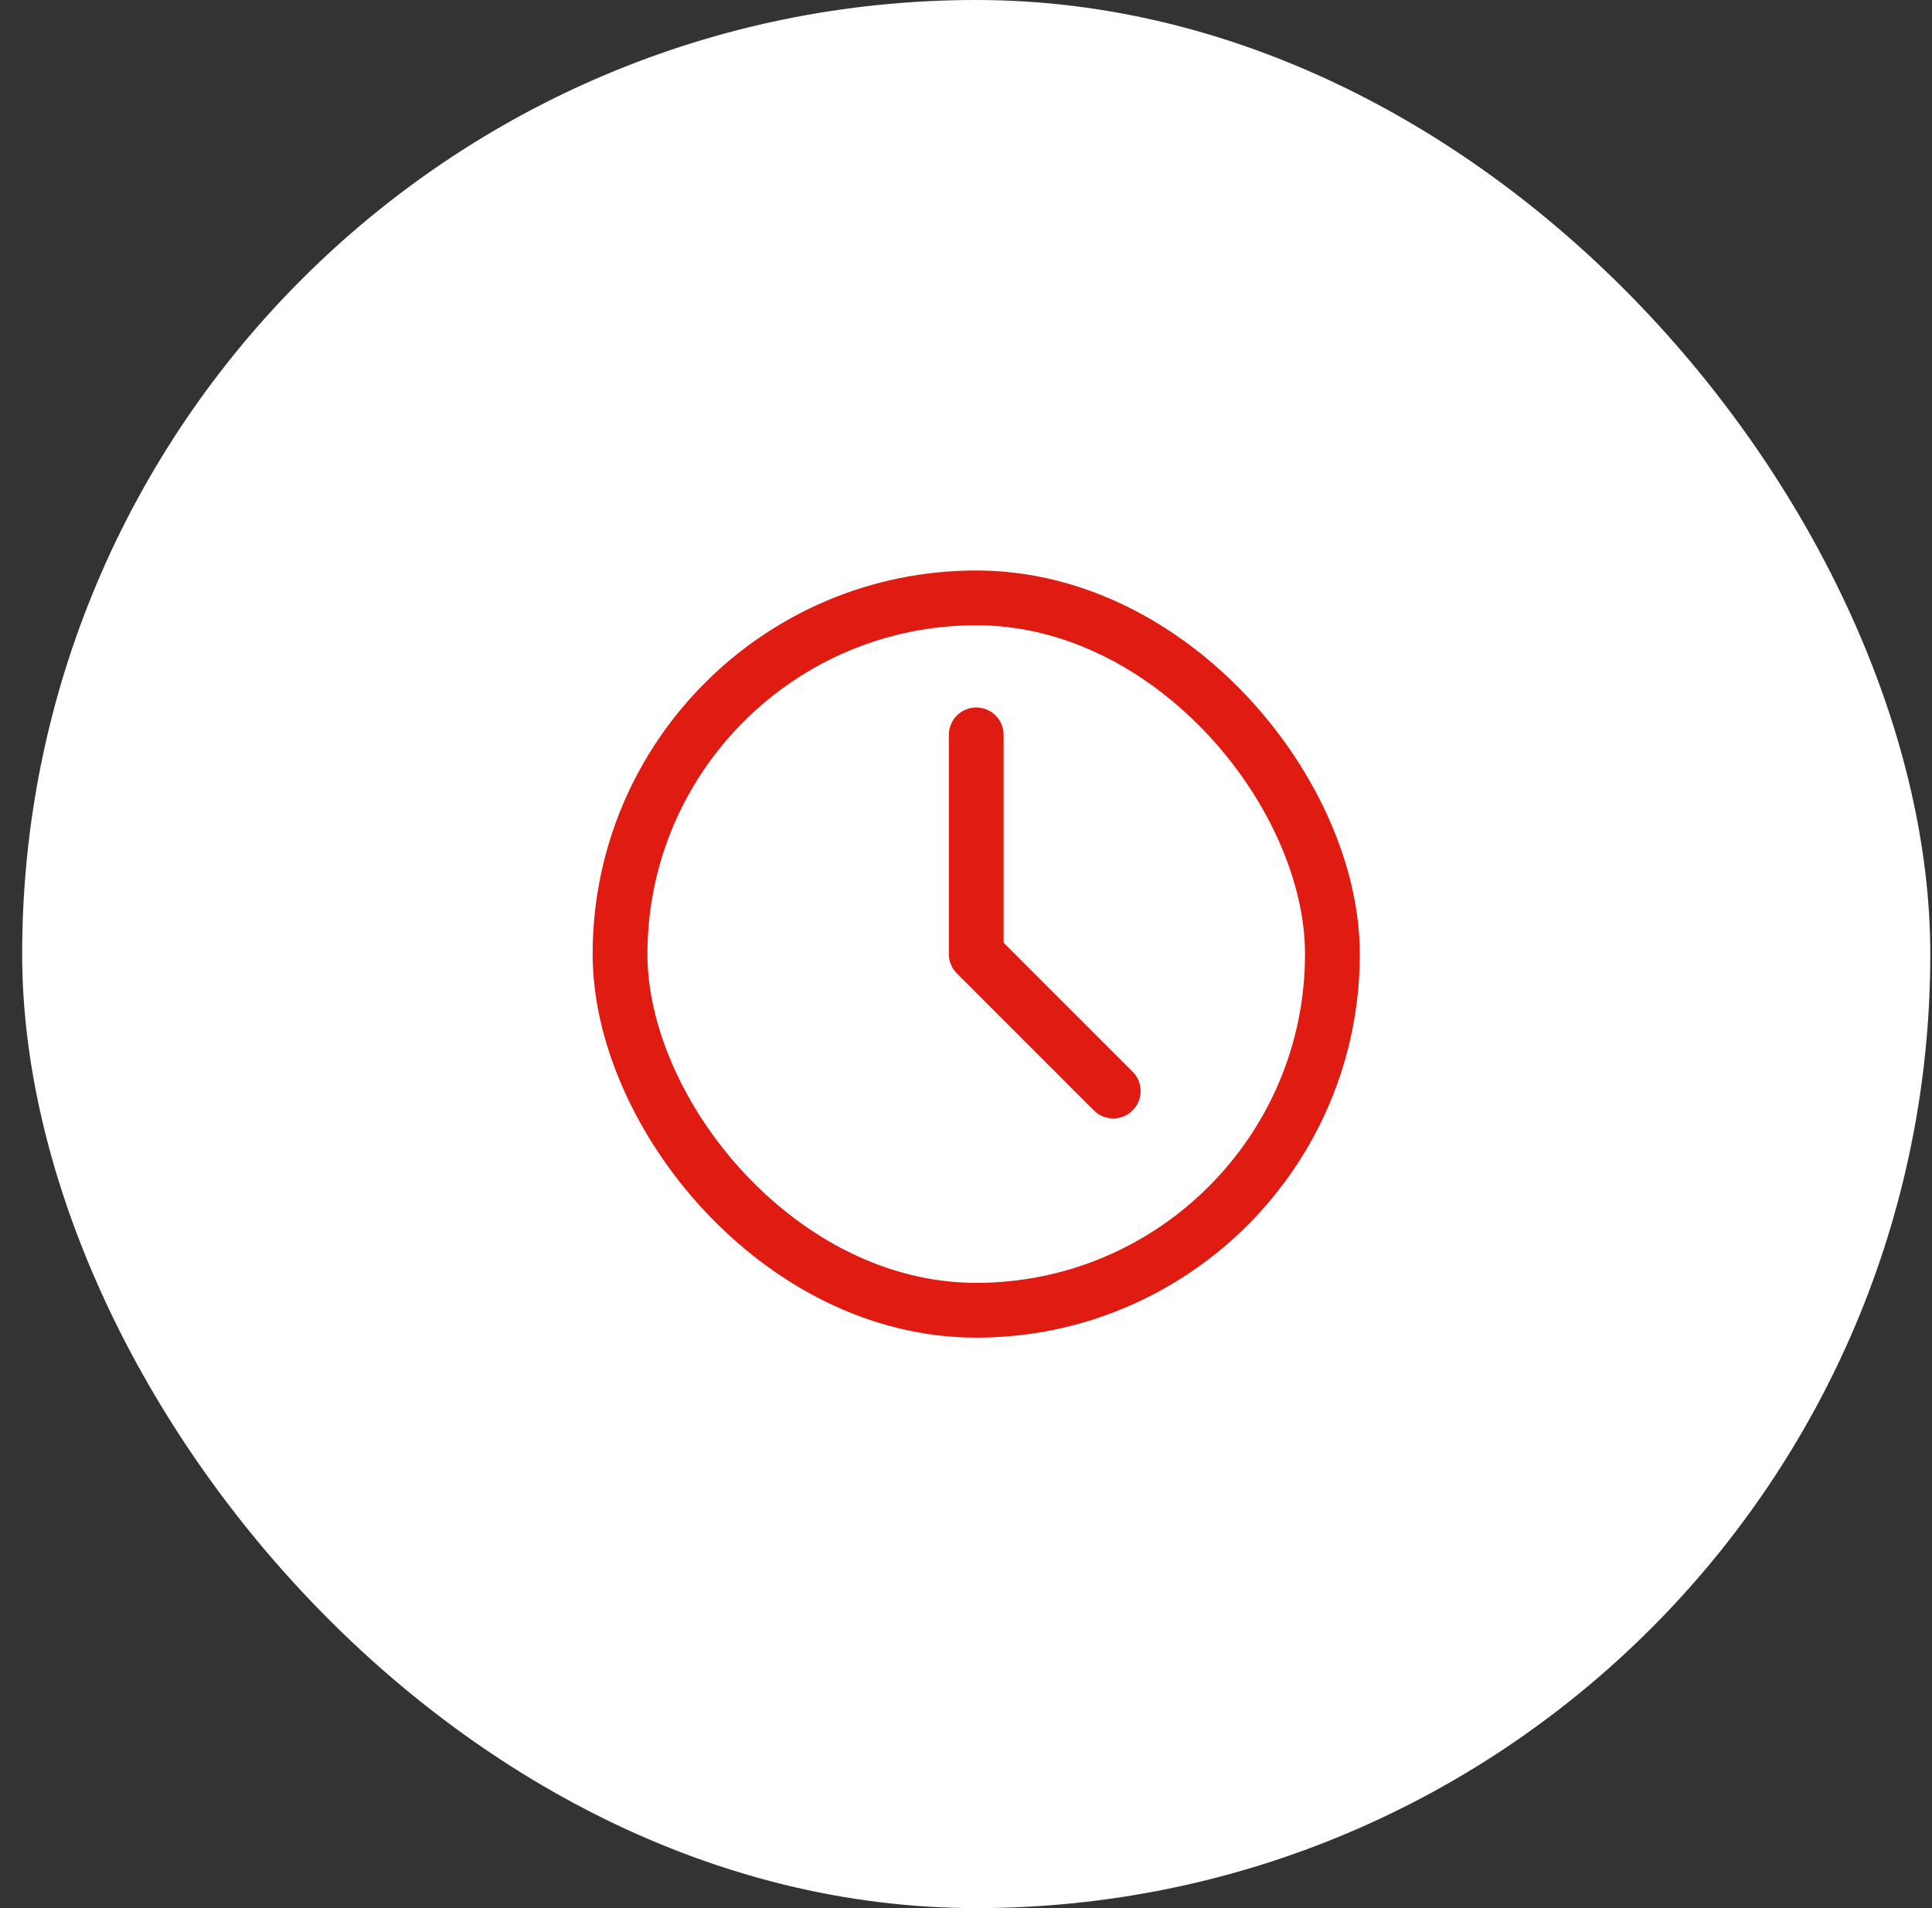
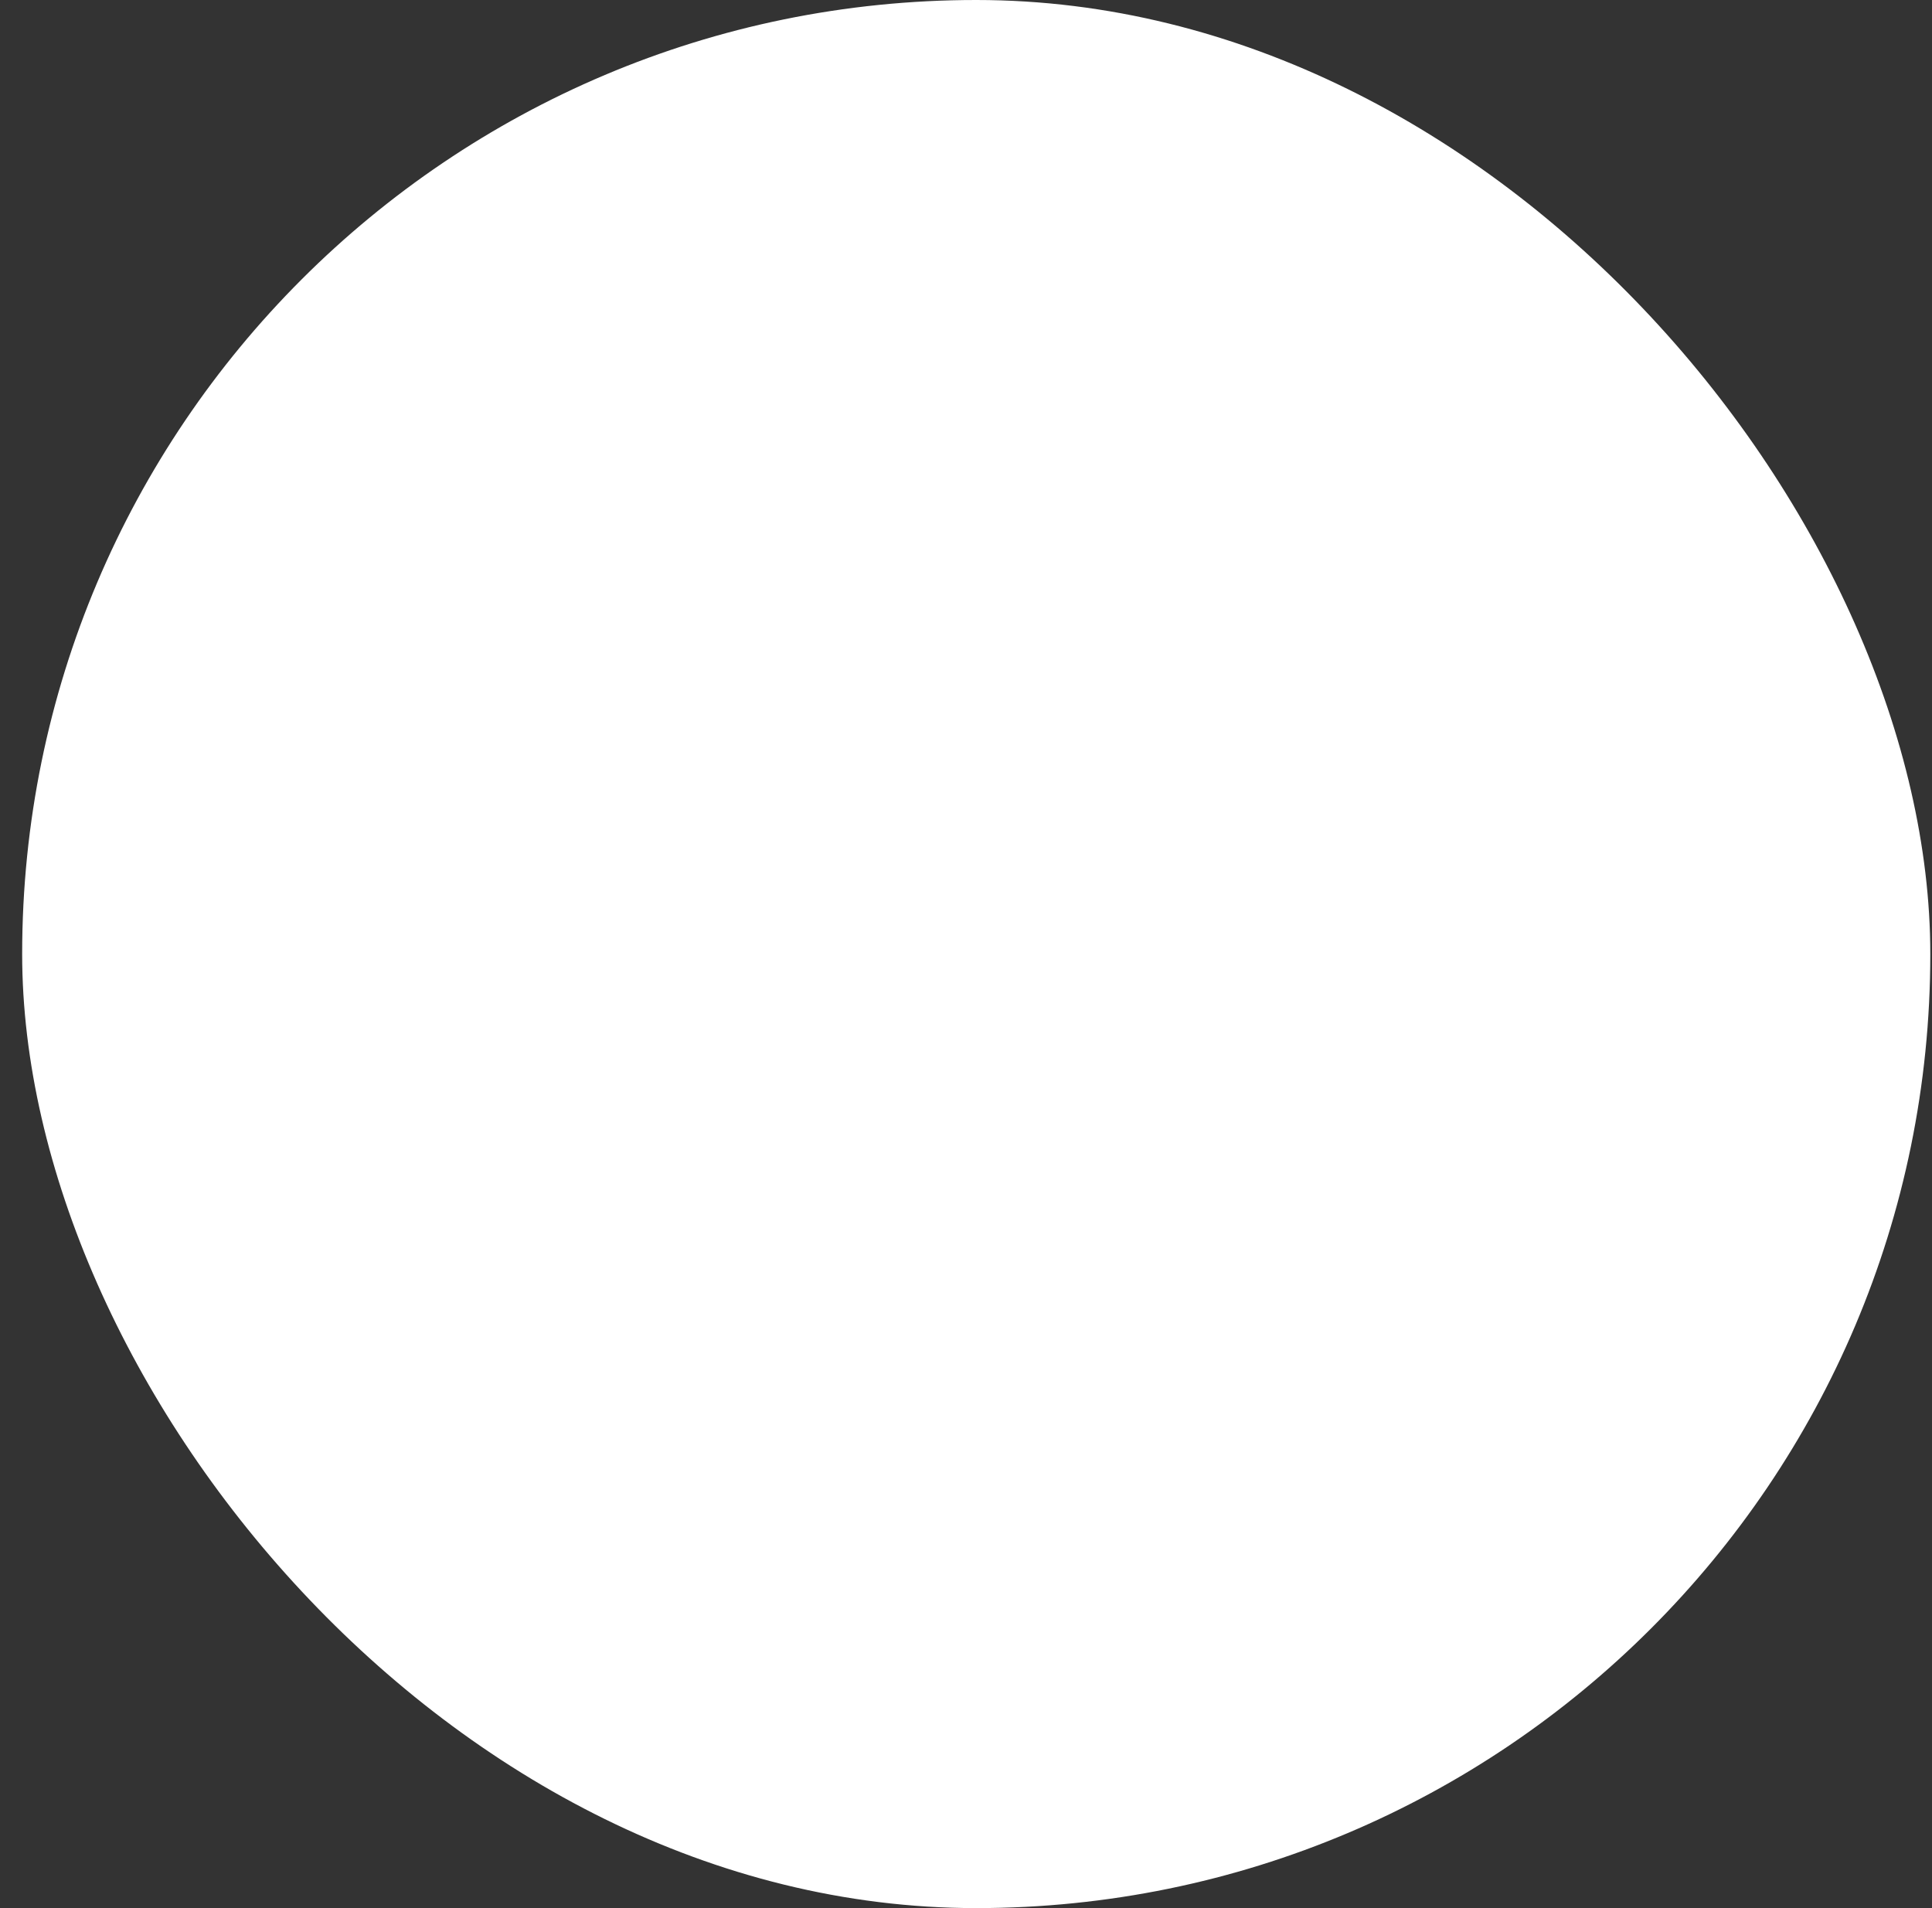
<svg xmlns="http://www.w3.org/2000/svg" width="81" height="80" viewBox="0 0 81 80" fill="none">
  <rect x="0" y="0" width="81" height="80" fill="#333333" stroke="none" />
  <rect x="0.929" width="80" height="80" rx="40" fill="white" />
-   <rect x="25.995" y="25.067" width="29.867" height="29.867" rx="14.933" stroke="#DF1B12" stroke-width="2.297" />
-   <path d="M40.929 30.811V40L46.672 45.744" stroke="#DF1B12" stroke-width="2.297" stroke-linecap="round" stroke-linejoin="round" />
</svg>